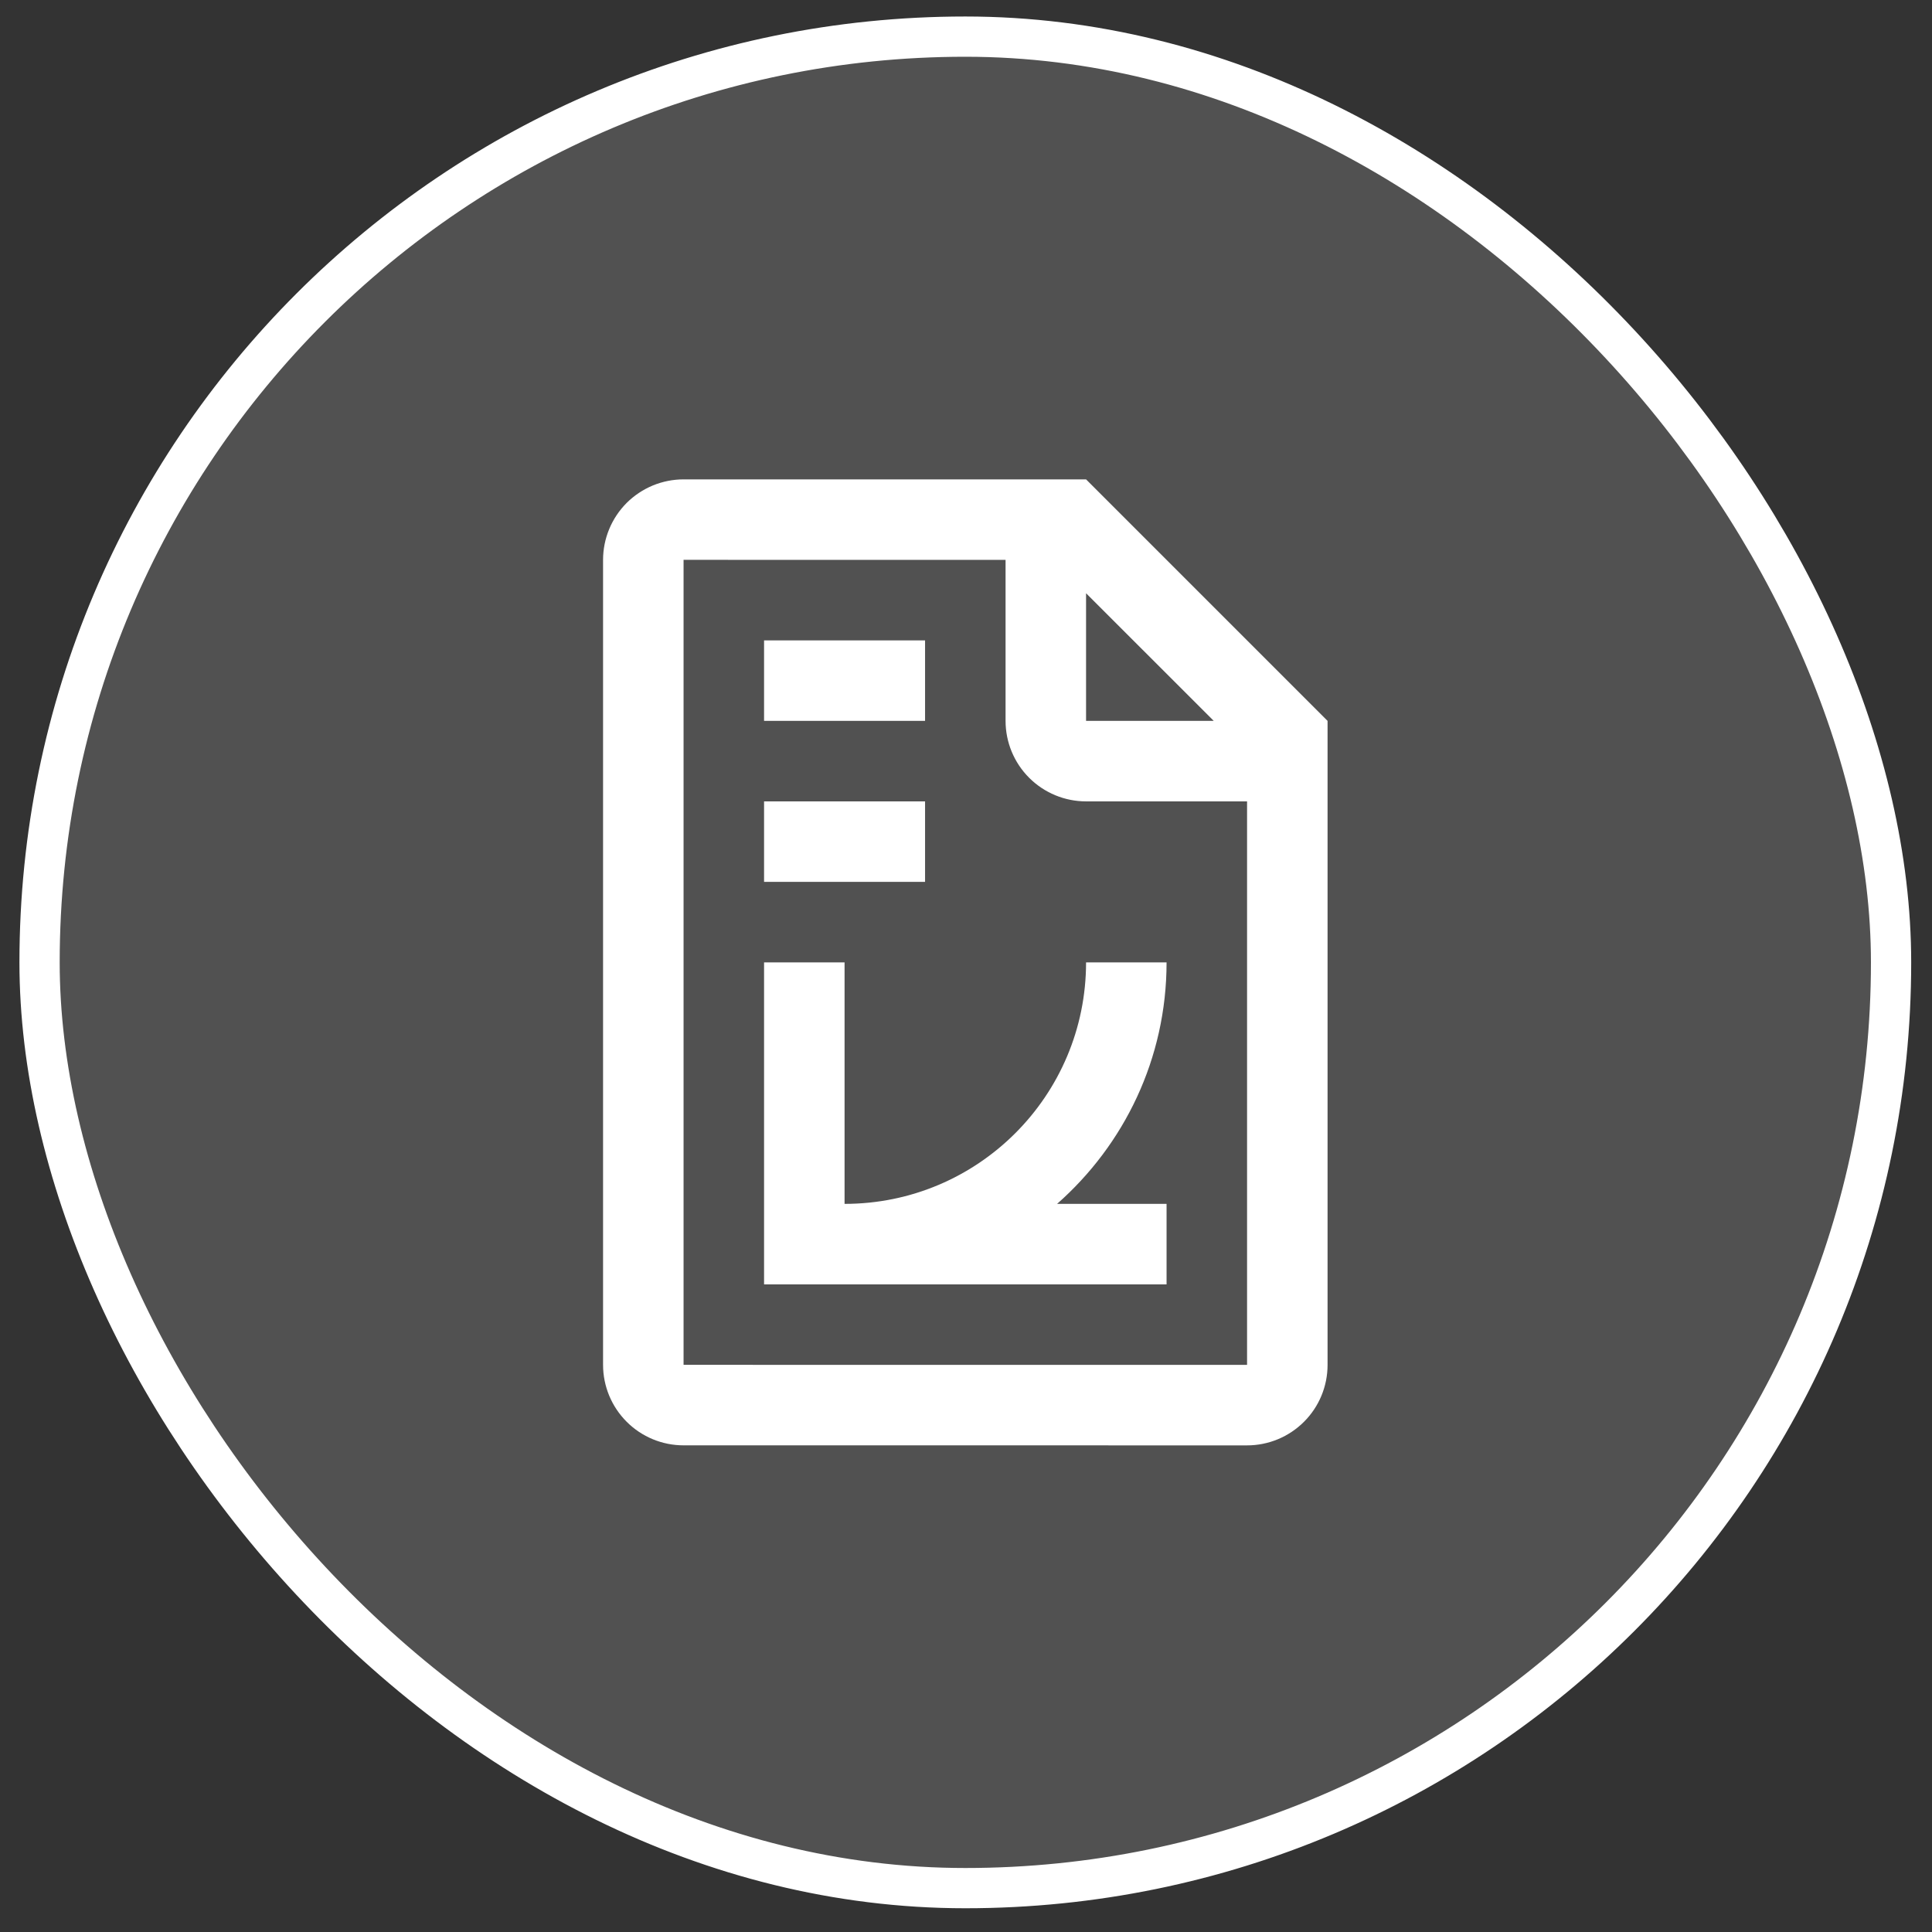
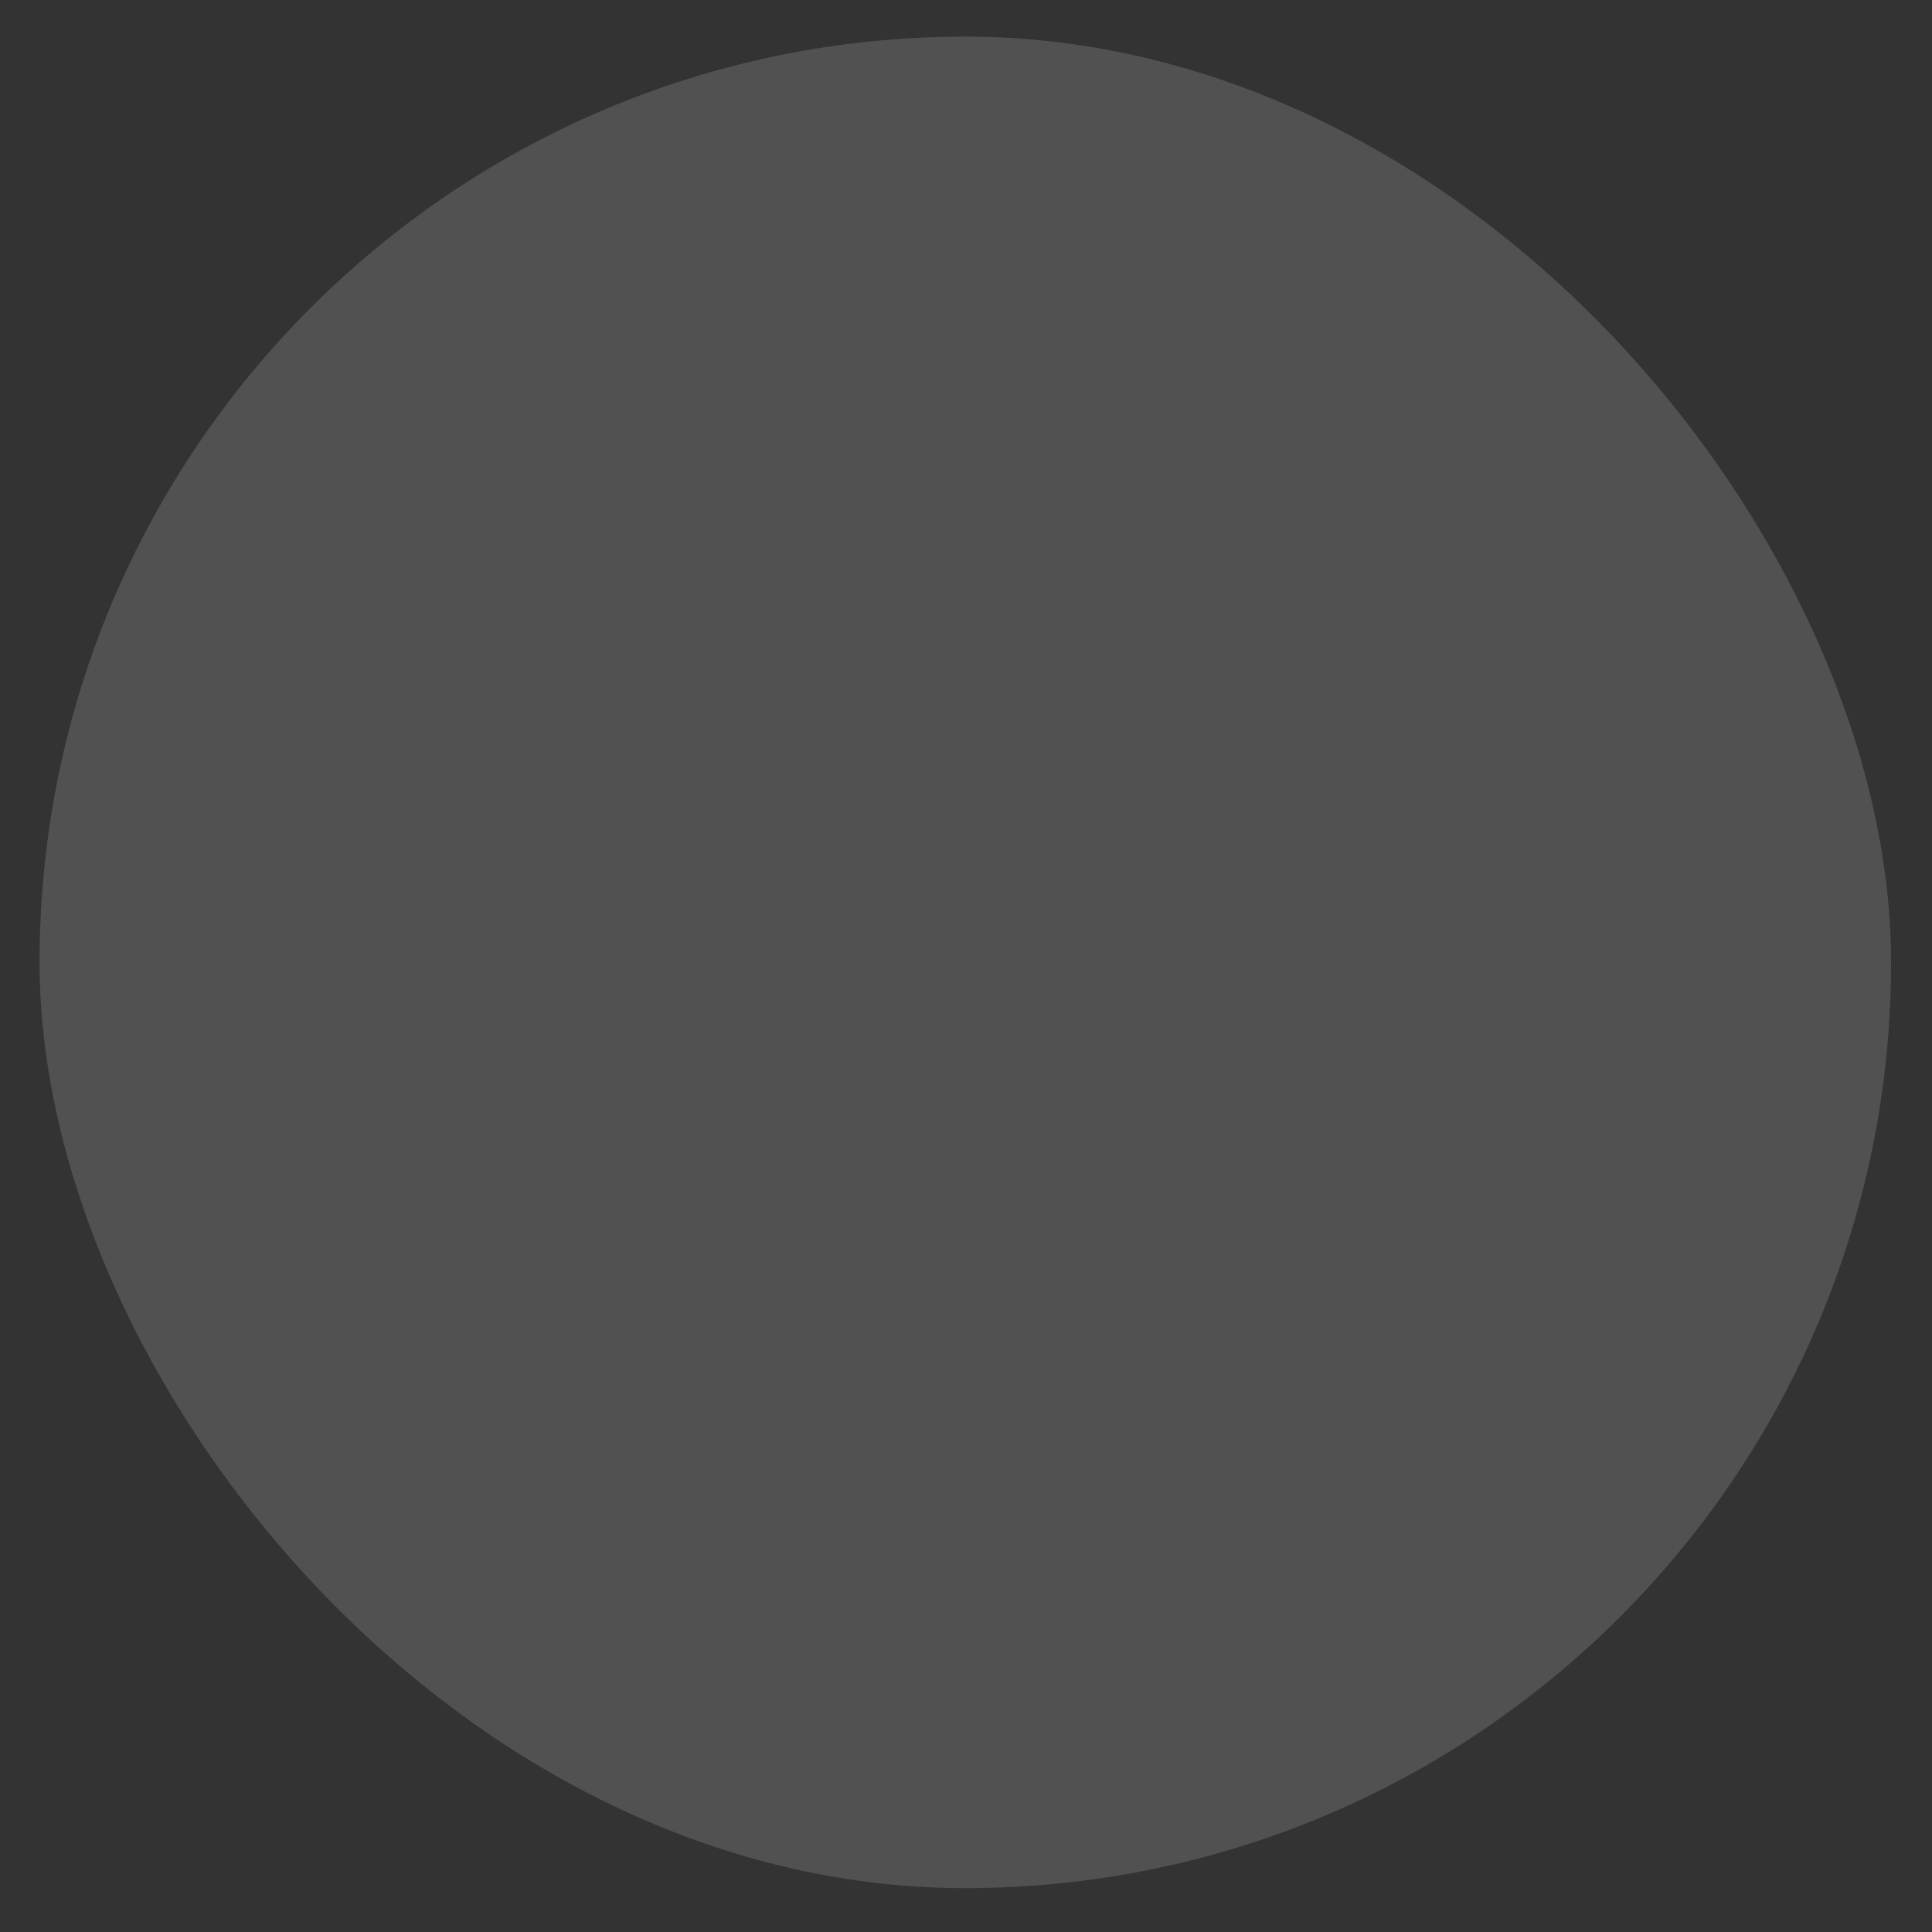
<svg xmlns="http://www.w3.org/2000/svg" width="48" height="48" viewBox="0 0 48 48" fill="none">
  <rect x="0" y="0" width="48" height="48" fill="#333333" stroke="none" />
  <rect x="0.983" y="0.91" width="46" height="46" rx="23" fill="white" fill-opacity="0.15" />
-   <rect x="0.983" y="0.91" width="46" height="46" rx="23" stroke="white" />
-   <path d="M26.983 11.91H16.983C16.721 11.91 16.461 11.962 16.218 12.062C15.976 12.163 15.755 12.31 15.569 12.495C15.384 12.681 15.236 12.902 15.136 13.144C15.035 13.387 14.983 13.647 14.983 13.909V33.909C14.983 34.44 15.194 34.948 15.569 35.323C15.944 35.699 16.453 35.909 16.983 35.909L30.983 35.91C31.514 35.91 32.022 35.699 32.397 35.324C32.773 34.949 32.983 34.441 32.983 33.91V17.91L26.983 11.91ZM26.983 14.739L30.155 17.91H26.983V14.739ZM30.983 33.91L16.983 33.909V13.909L24.983 13.91V17.91C24.983 18.441 25.194 18.949 25.569 19.324C25.944 19.699 26.453 19.91 26.983 19.91H30.983V33.91ZM18.983 15.91H22.983V17.91H18.983V15.91ZM18.983 19.91H22.983V21.91H18.983V19.91ZM28.983 23.91H26.983C26.983 27.225 24.296 29.91 20.983 29.91V23.91H18.983V31.91H28.983V29.91H26.263C27.927 28.444 28.983 26.304 28.983 23.91Z" fill="white" />
</svg>